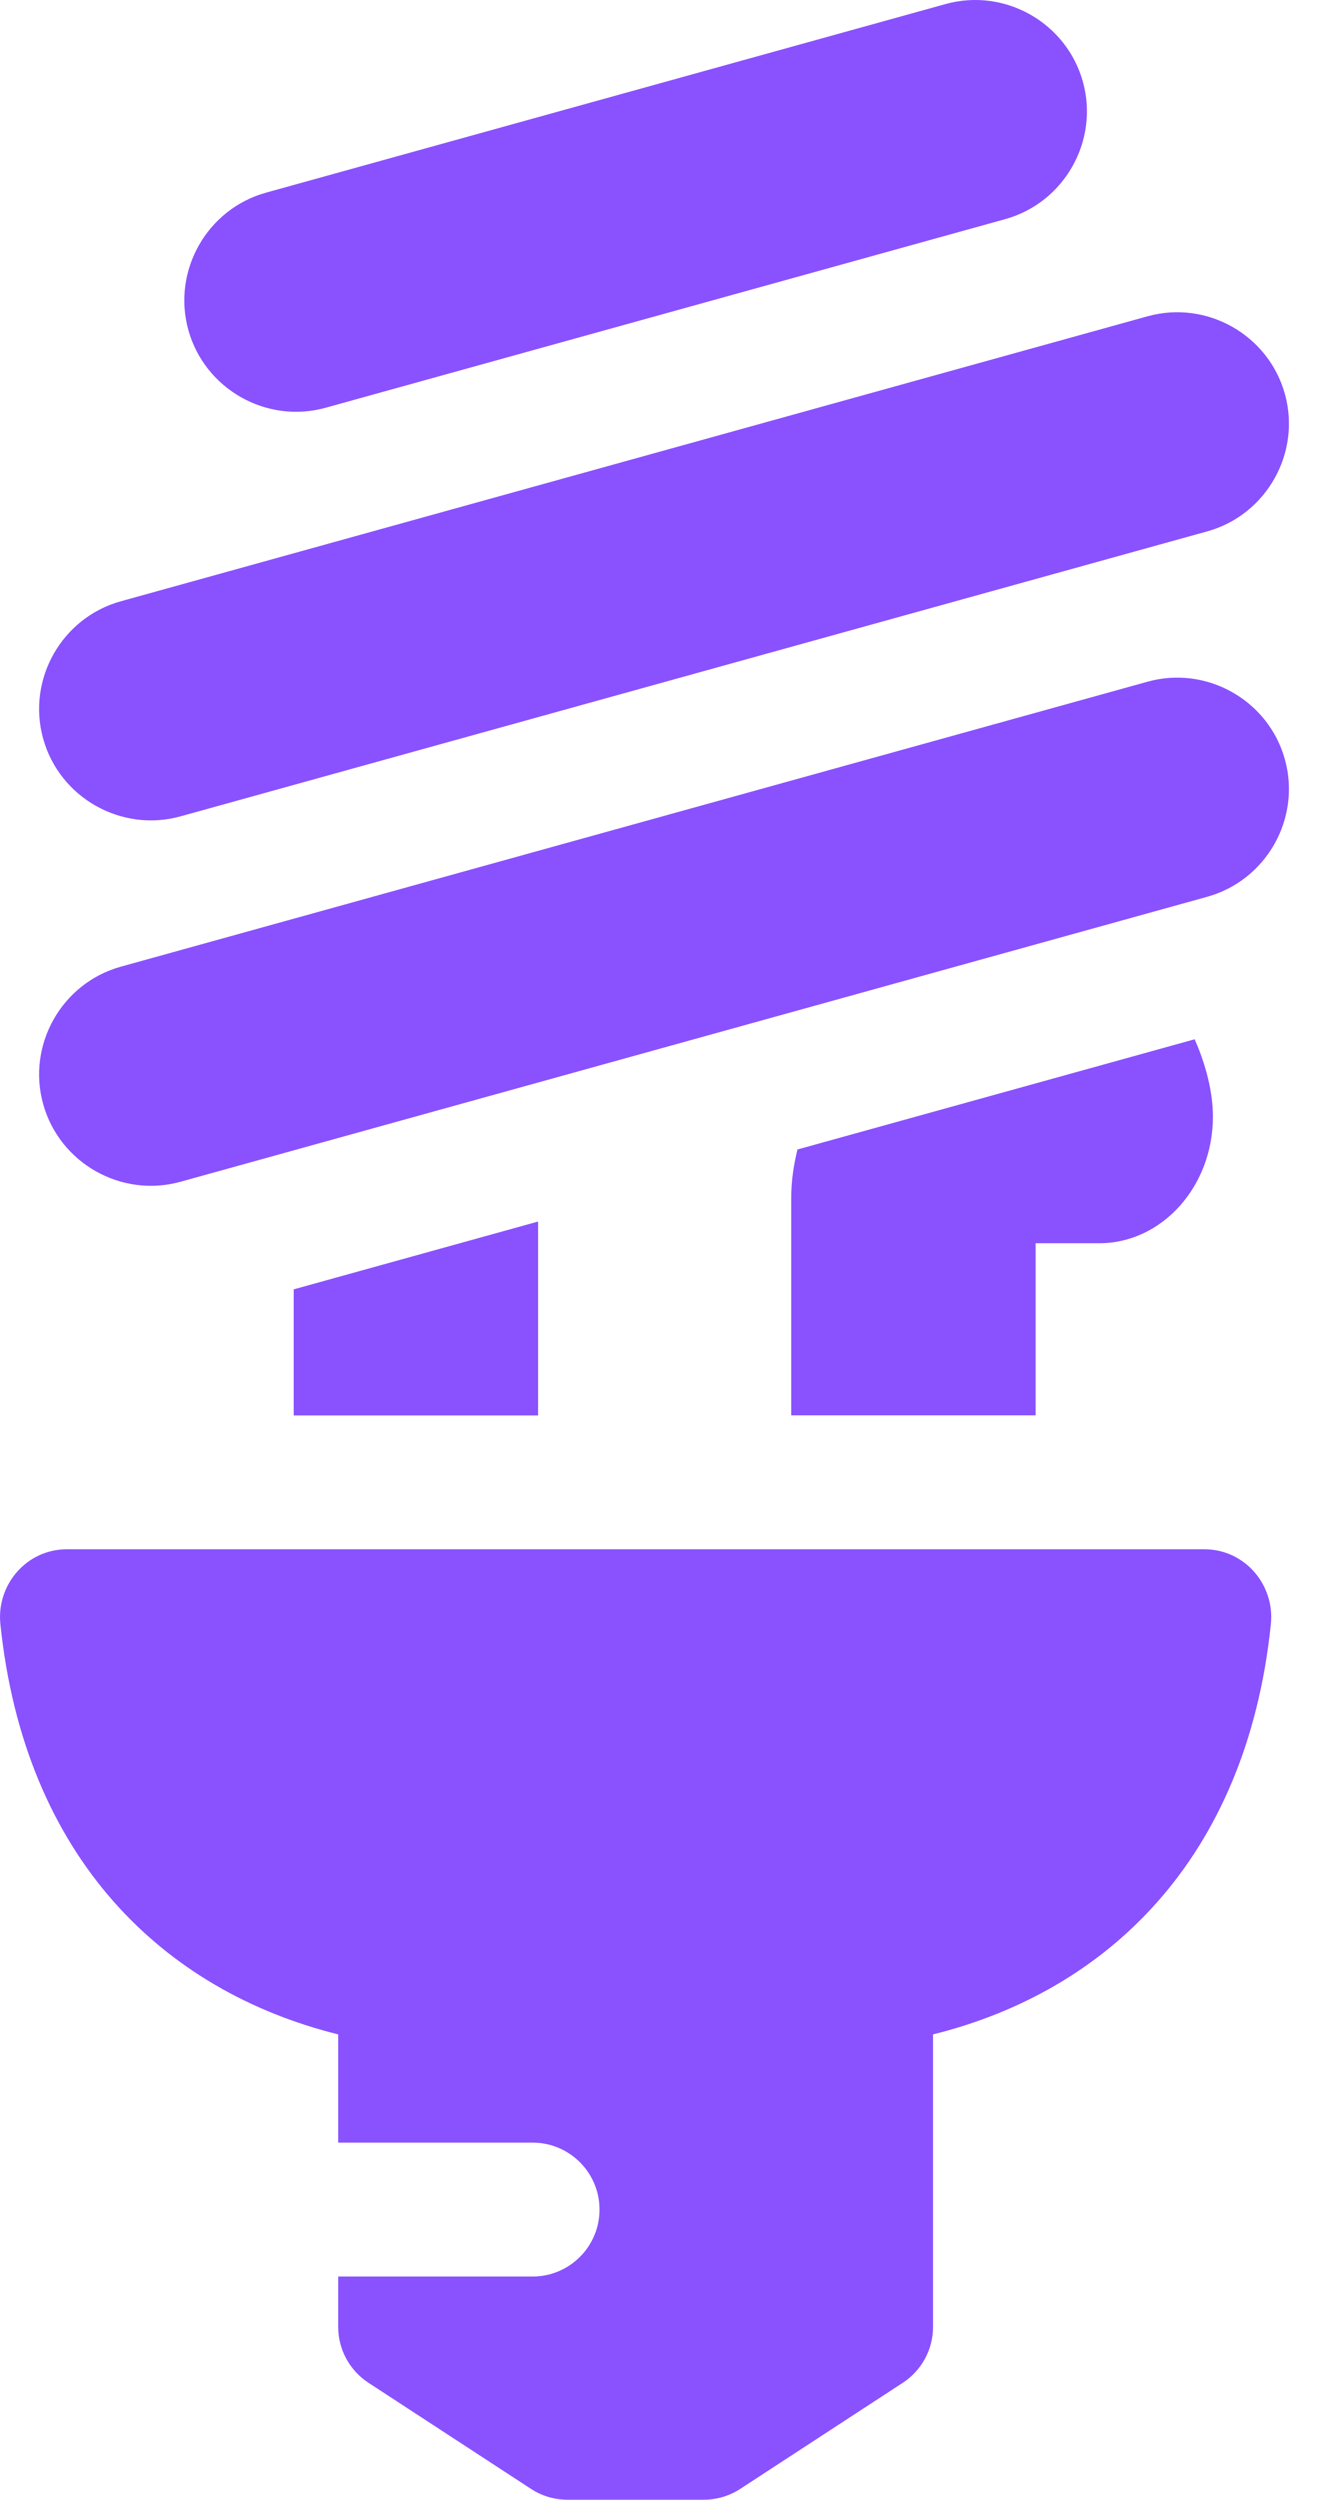
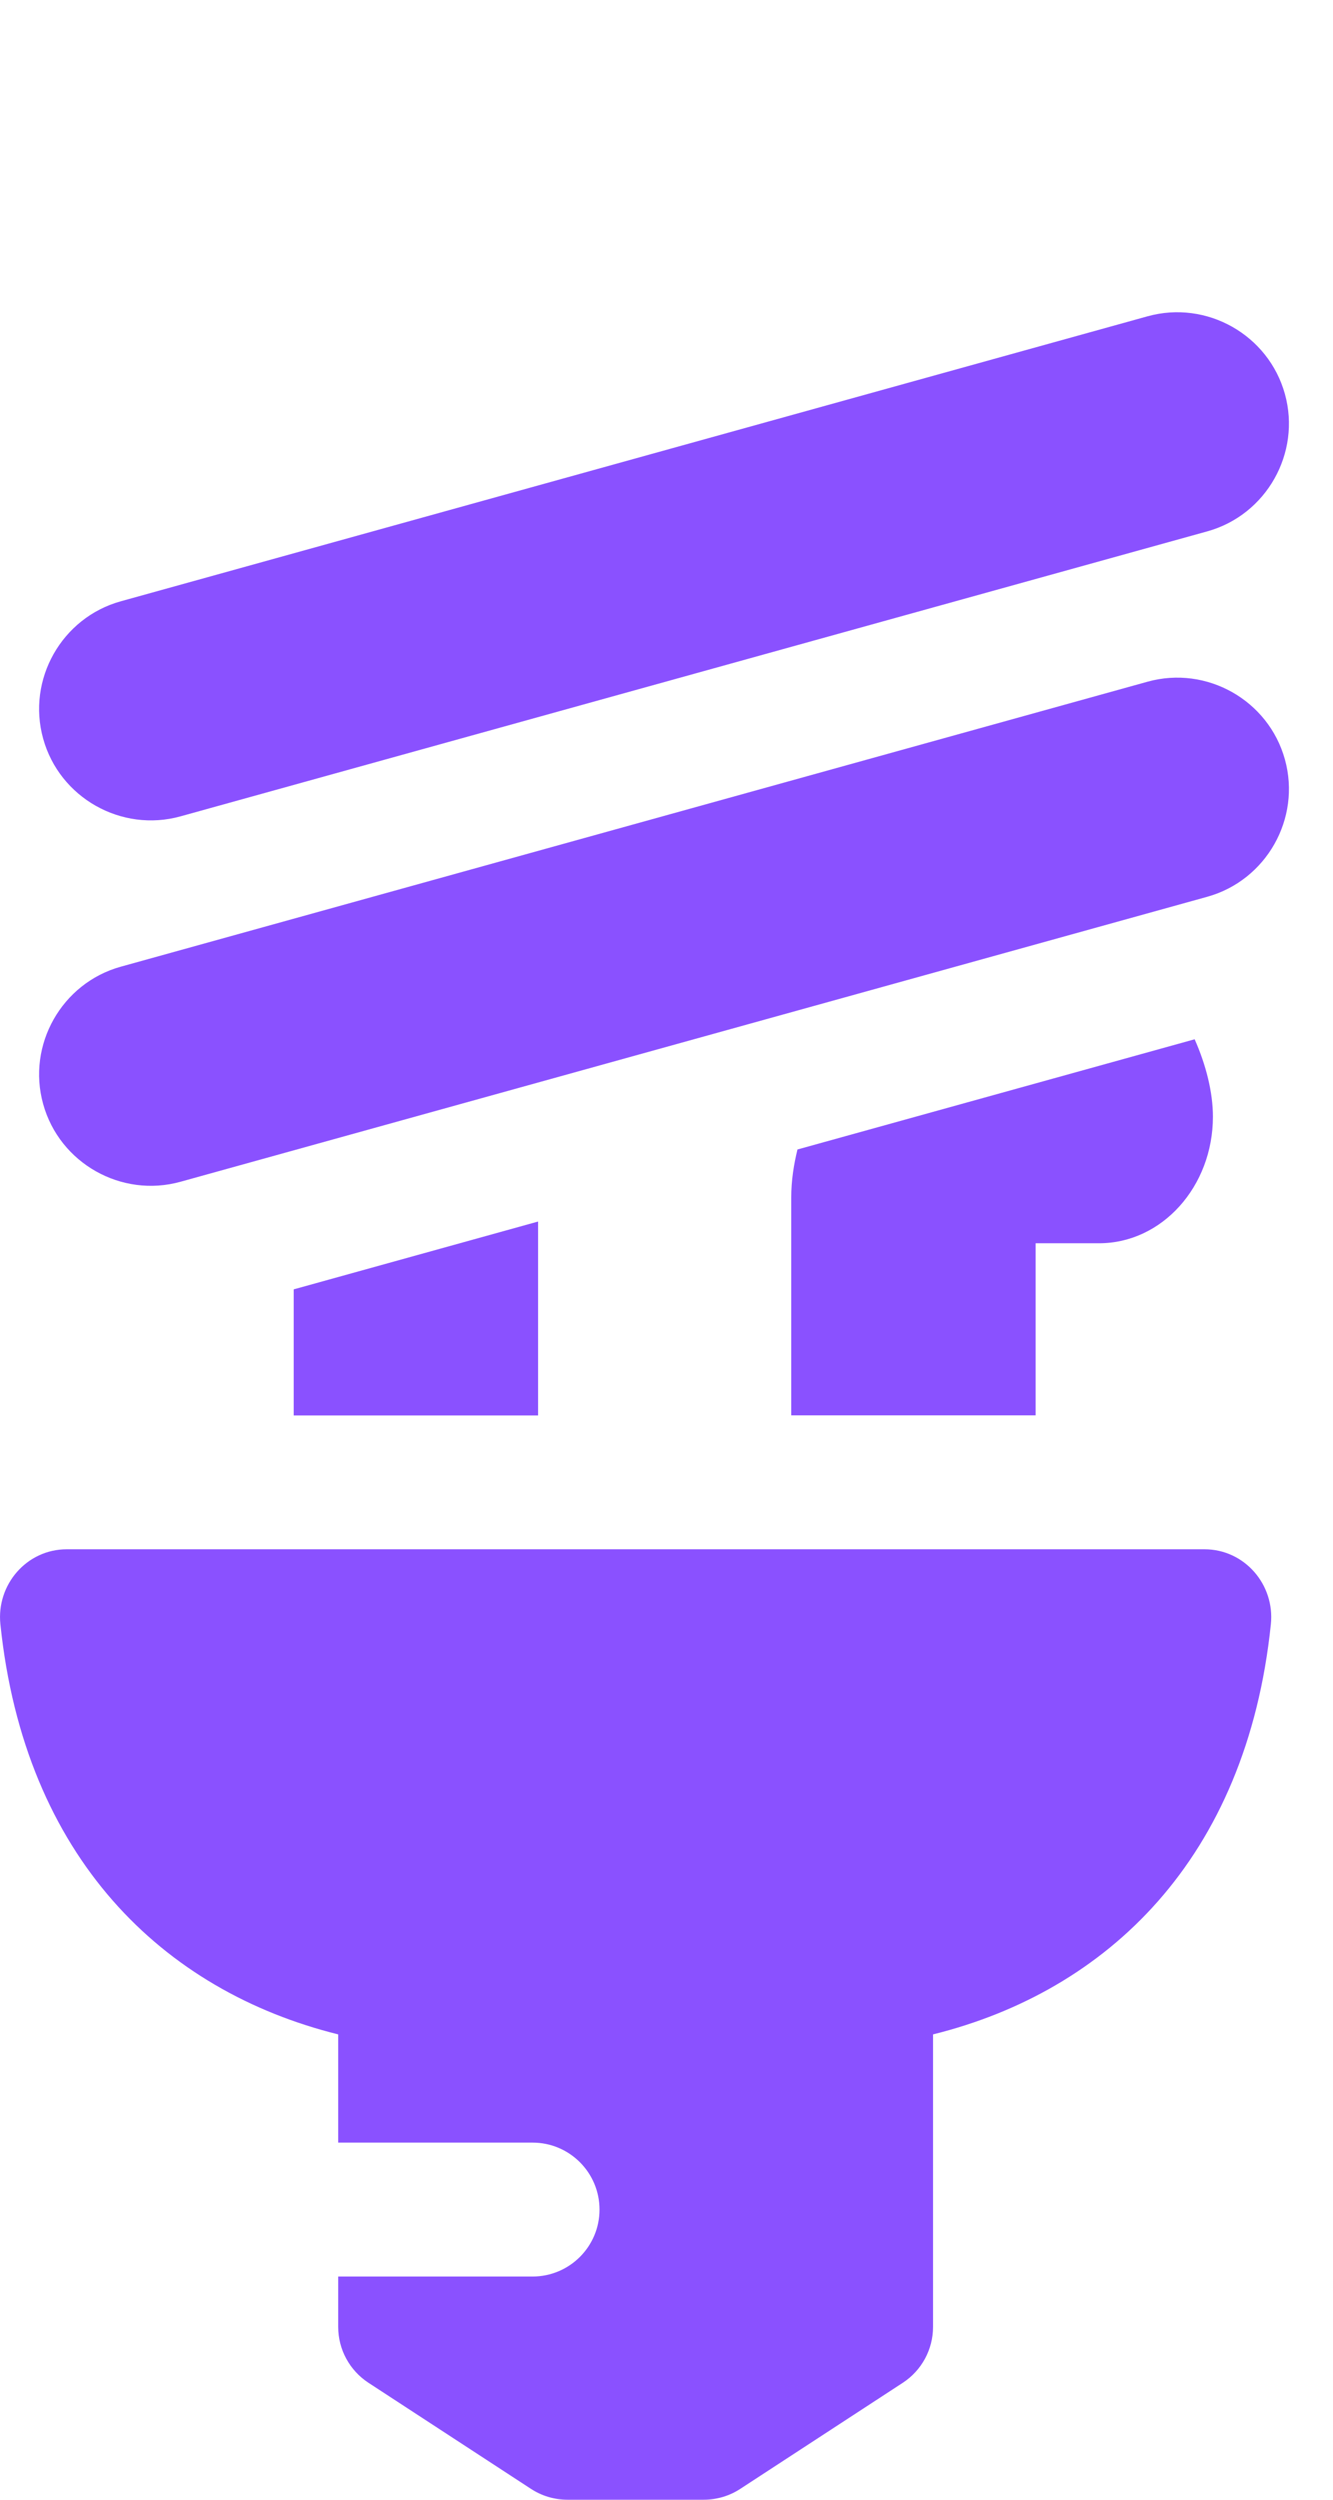
<svg xmlns="http://www.w3.org/2000/svg" fill="none" viewBox="0 0 24 45" height="45" width="24">
-   <path fill="#8A51FF" d="M18.098 3.945L5.864 7.34C4.8 7.636 3.687 7.006 3.391 5.941C3.096 4.877 3.725 3.764 4.79 3.468L17.024 0.073C18.089 -0.223 19.202 0.407 19.497 1.472C19.792 2.536 19.163 3.649 18.098 3.945Z" />
  <path fill="#8A51FF" d="M21.735 9.566L3.25 14.696C2.186 14.991 1.072 14.362 0.777 13.297C0.481 12.232 1.111 11.119 2.176 10.824L20.661 5.694C21.726 5.398 22.839 6.028 23.134 7.093C23.429 8.157 22.8 9.271 21.735 9.566Z" />
  <path fill="#8A51FF" d="M5.288 23.211V25.481H9.688V21.99L5.288 23.211Z" />
  <path fill="#8A51FF" d="M14.358 20.693C14.292 20.964 14.246 21.248 14.246 21.56V25.479H18.646V22.381H19.788C20.92 22.381 21.838 21.361 21.838 20.102C21.838 19.663 21.713 19.169 21.509 18.709L14.358 20.693Z" />
  <path fill="#8A51FF" d="M21.735 16.144L3.25 21.274C2.186 21.57 1.072 20.94 0.777 19.875C0.481 18.811 1.111 17.697 2.176 17.402L20.661 12.272C21.726 11.976 22.839 12.606 23.134 13.671C23.429 14.736 22.8 15.848 21.735 16.144Z" />
  <path fill="#8A51FF" d="M21.686 27.89C17.67 27.89 5.219 27.89 1.202 27.89C0.482 27.89 -0.067 28.525 0.007 29.24C0.443 33.439 2.934 35.839 6.089 36.623V38.571H9.588C10.254 38.571 10.794 39.111 10.794 39.777C10.794 40.442 10.254 40.982 9.588 40.982H6.089V41.889C6.089 42.294 6.294 42.672 6.633 42.894L9.559 44.804C9.755 44.932 9.983 45 10.216 45H12.672C12.905 45 13.133 44.932 13.329 44.804L16.254 42.895C16.594 42.673 16.799 42.295 16.799 41.889V36.623C19.933 35.845 22.443 33.463 22.881 29.241C22.956 28.525 22.406 27.89 21.686 27.89Z" />
</svg>